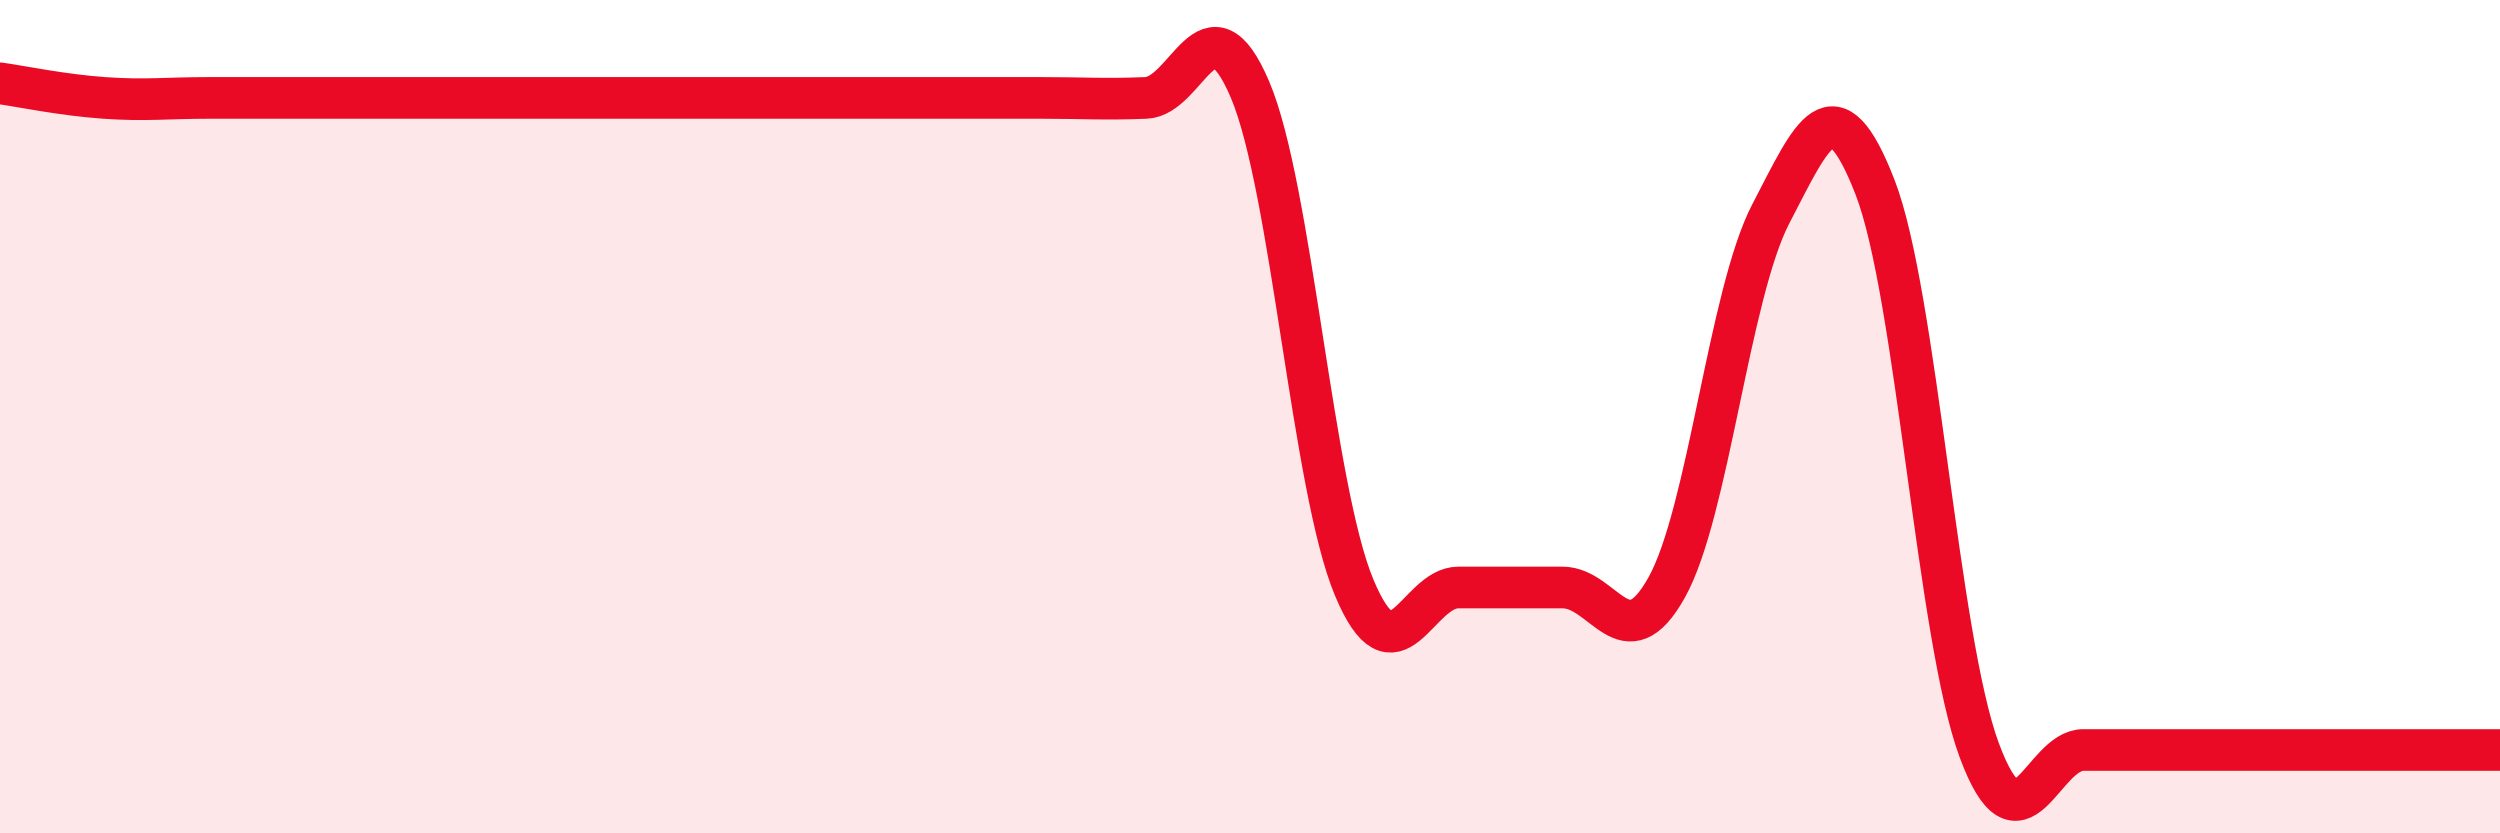
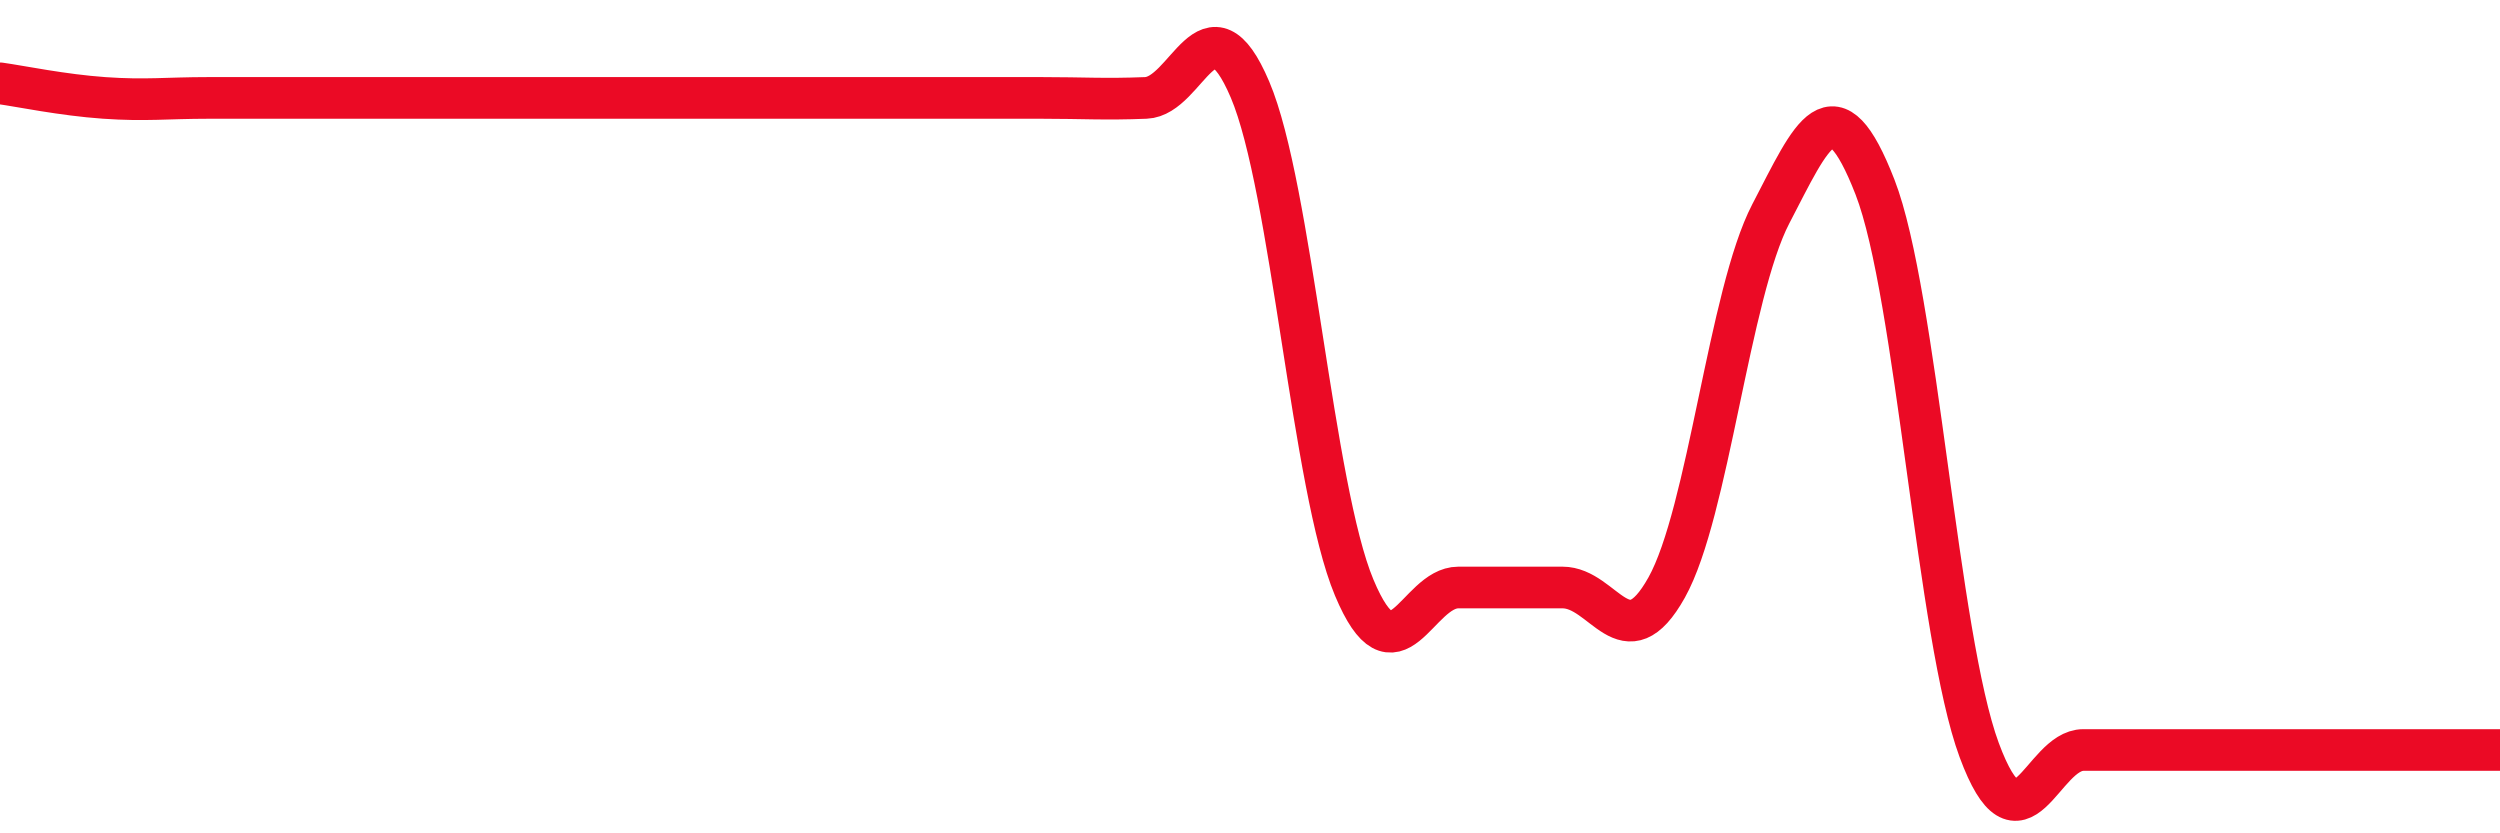
<svg xmlns="http://www.w3.org/2000/svg" width="60" height="20" viewBox="0 0 60 20">
-   <path d="M 0,2 C 0.5,2.07 1.5,2.28 2.5,2.35 C 3.5,2.42 4,2.35 5,2.35 C 6,2.35 6.5,2.35 7.5,2.35 C 8.5,2.35 9,2.35 10,2.35 C 11,2.35 11.5,2.35 12.5,2.35 C 13.5,2.35 14,2.35 15,2.35 C 16,2.35 16.5,2.35 17.5,2.35 C 18.5,2.35 19,2.35 20,2.35 C 21,2.35 21.5,2.35 22.5,2.35 C 23.5,2.35 24,2.35 25,2.35 C 26,2.35 26.5,2.39 27.5,2.35 C 28.5,2.31 29,-0.2 30,2.15 C 31,4.5 31.5,11.71 32.5,14.1 C 33.5,16.49 34,14.1 35,14.1 C 36,14.1 36.5,14.1 37.5,14.1 C 38.5,14.1 39,15.89 40,14.1 C 41,12.31 41.5,7.05 42.5,5.13 C 43.5,3.21 44,1.92 45,4.49 C 46,7.06 46.5,15.3 47.5,18 C 48.5,20.7 49,18 50,18 C 51,18 51.5,18 52.5,18 C 53.5,18 54,18 55,18 C 56,18 56.5,18 57.5,18 C 58.5,18 59.5,18 60,18L60 20L0 20Z" fill="#EB0A25" opacity="0.1" stroke-linecap="round" stroke-linejoin="round" />
  <path d="M 0,2 C 0.5,2.07 1.5,2.28 2.5,2.35 C 3.5,2.42 4,2.35 5,2.35 C 6,2.35 6.5,2.35 7.5,2.35 C 8.5,2.35 9,2.35 10,2.35 C 11,2.35 11.5,2.35 12.5,2.35 C 13.5,2.35 14,2.35 15,2.35 C 16,2.35 16.5,2.35 17.5,2.35 C 18.5,2.35 19,2.35 20,2.35 C 21,2.35 21.5,2.35 22.5,2.35 C 23.5,2.35 24,2.35 25,2.35 C 26,2.35 26.5,2.39 27.5,2.35 C 28.5,2.31 29,-0.2 30,2.15 C 31,4.5 31.5,11.71 32.5,14.1 C 33.5,16.49 34,14.1 35,14.1 C 36,14.1 36.5,14.1 37.5,14.1 C 38.5,14.1 39,15.89 40,14.1 C 41,12.31 41.5,7.05 42.5,5.13 C 43.5,3.21 44,1.92 45,4.49 C 46,7.06 46.5,15.3 47.5,18 C 48.5,20.7 49,18 50,18 C 51,18 51.5,18 52.5,18 C 53.5,18 54,18 55,18 C 56,18 56.5,18 57.5,18 C 58.5,18 59.5,18 60,18" stroke="#EB0A25" stroke-width="1" fill="none" stroke-linecap="round" stroke-linejoin="round" />
</svg>